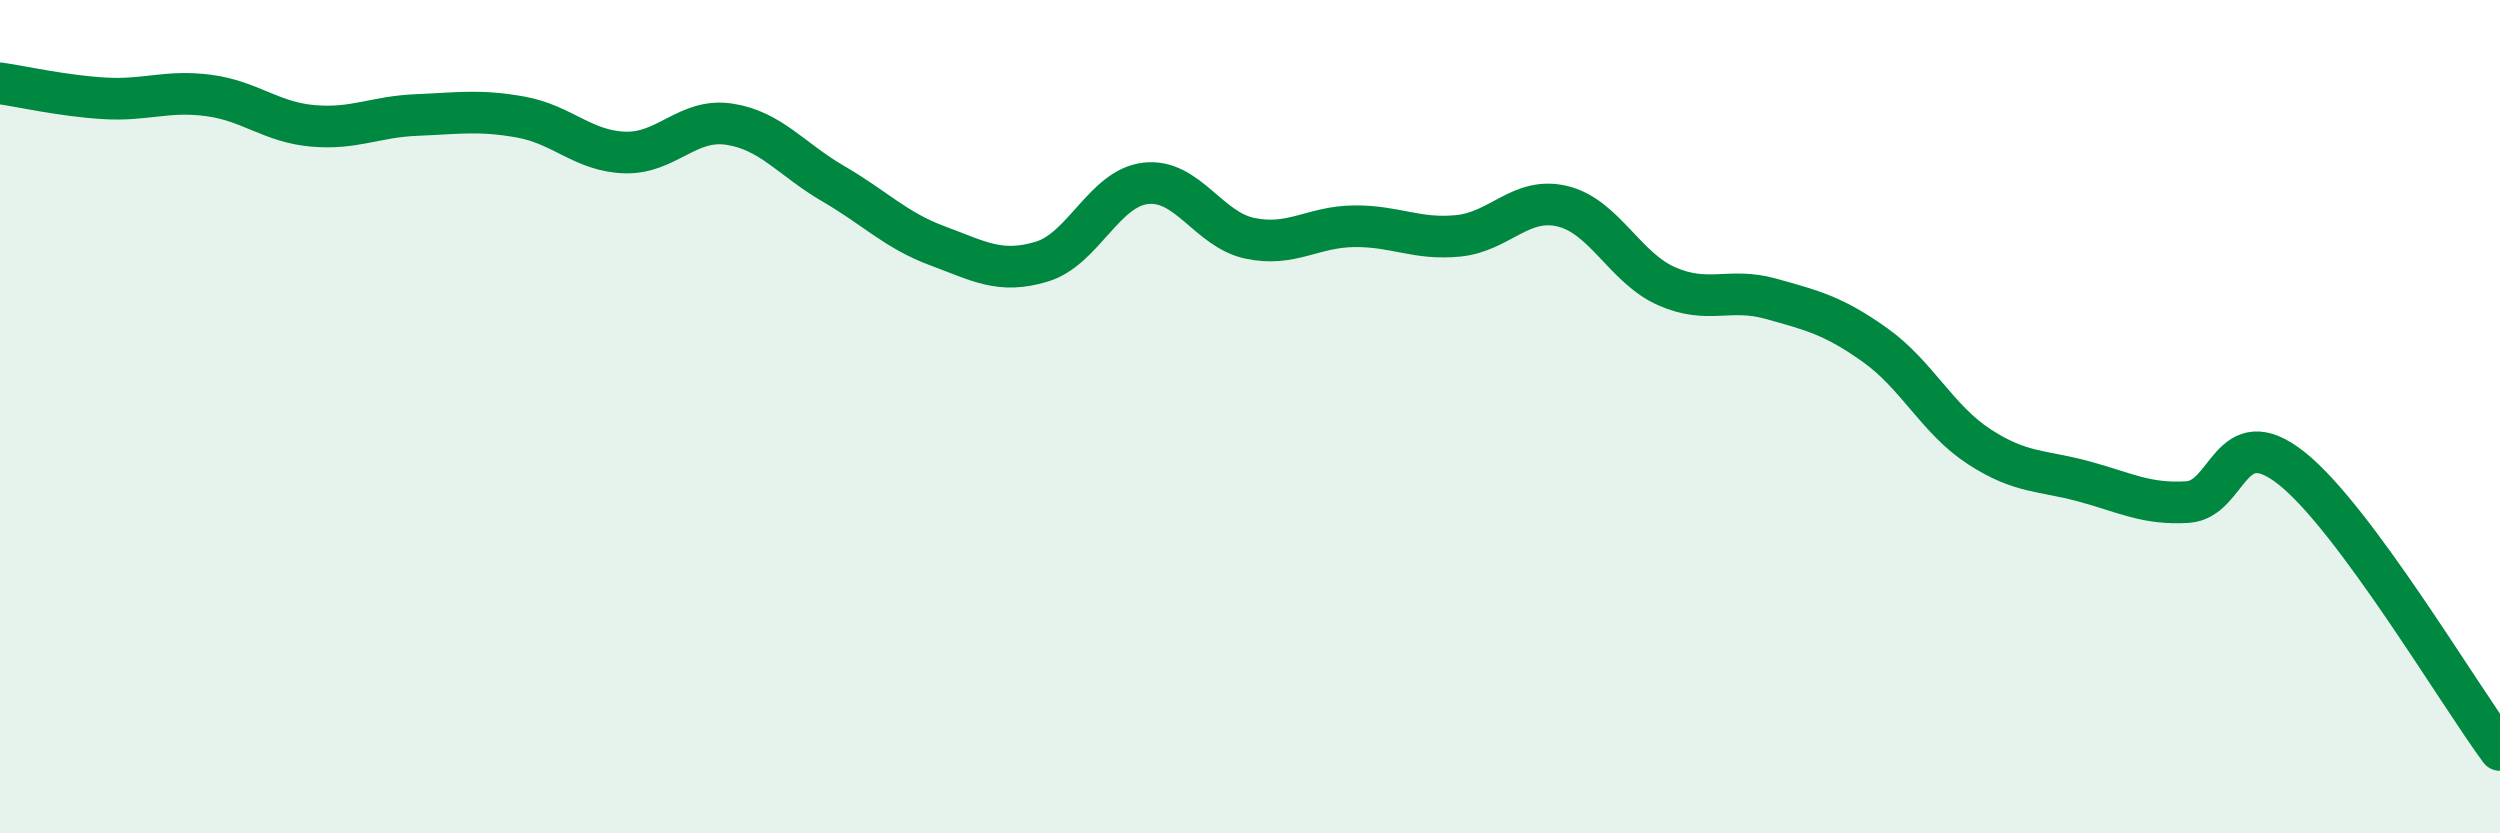
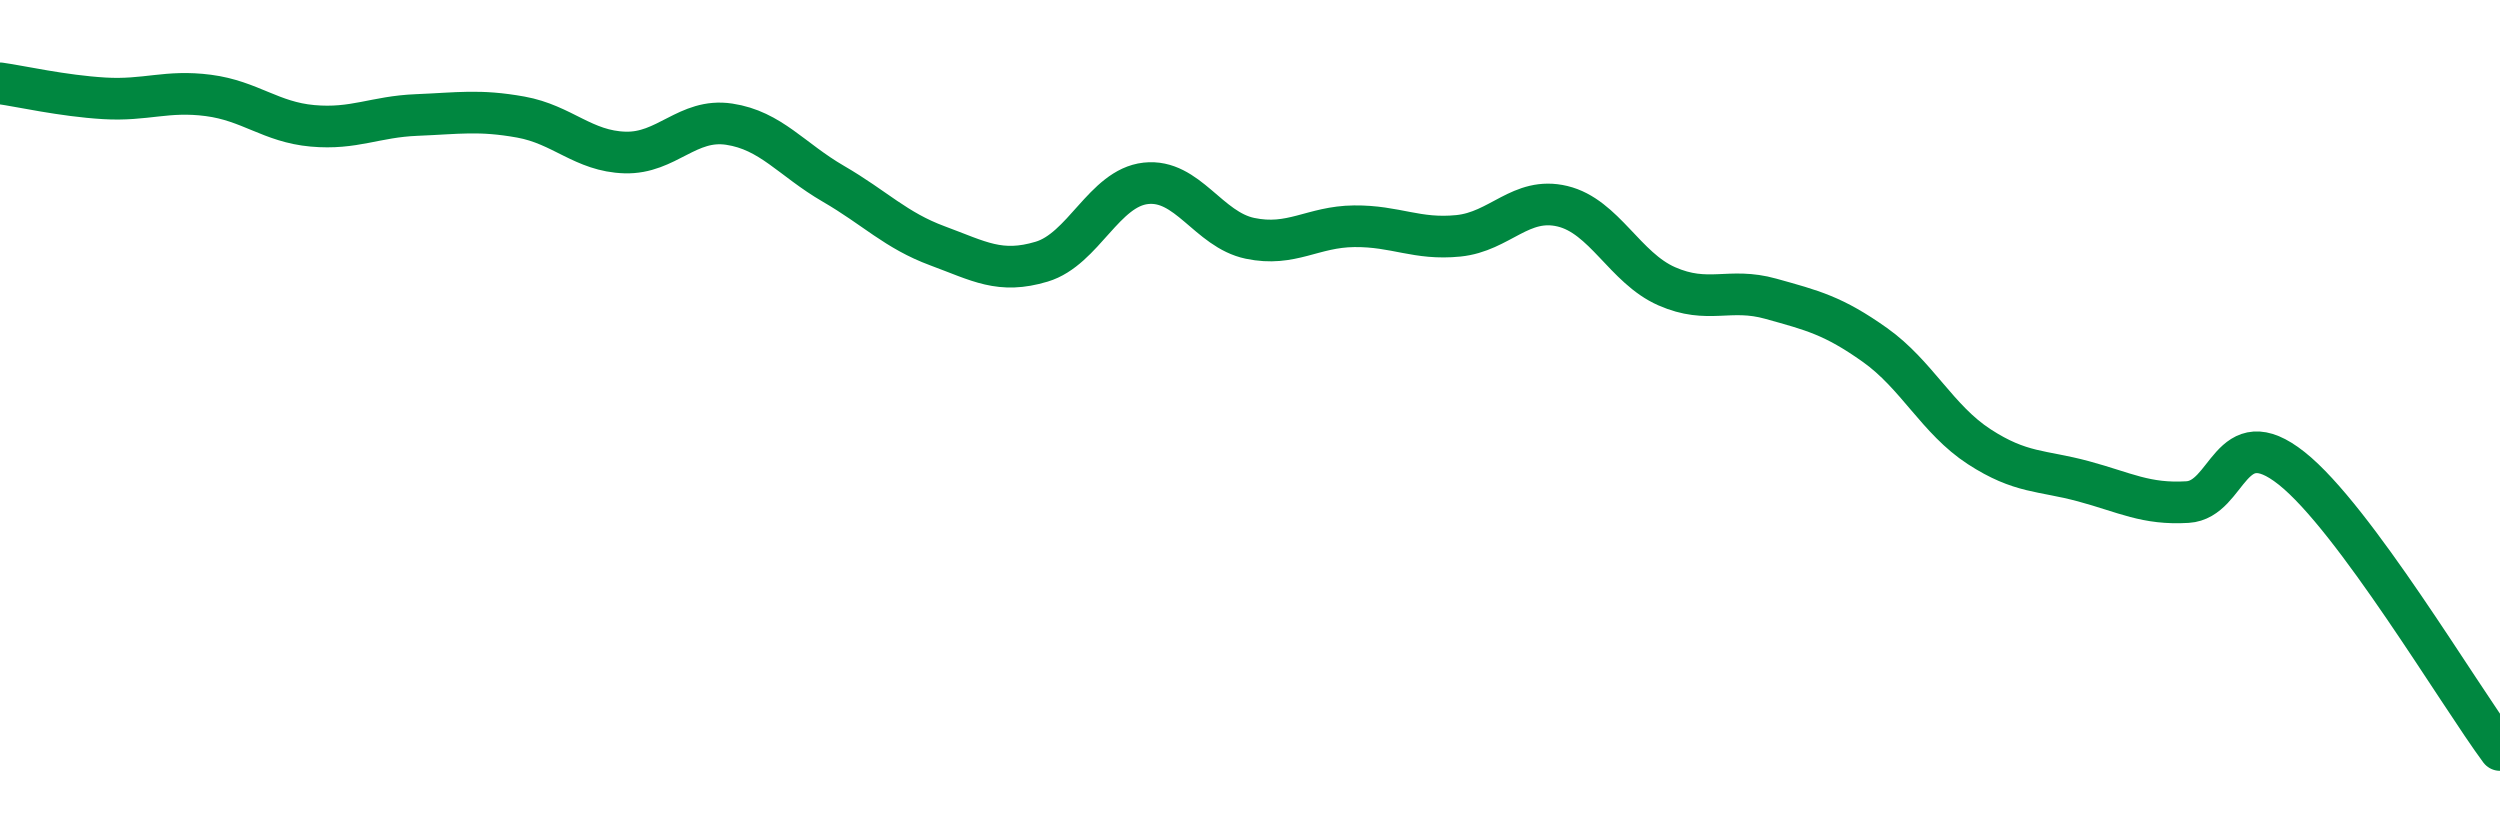
<svg xmlns="http://www.w3.org/2000/svg" width="60" height="20" viewBox="0 0 60 20">
-   <path d="M 0,2 C 0.5,2.07 1.5,2.3 2.5,2.36 C 3.5,2.42 4,2.16 5,2.29 C 6,2.42 6.5,2.93 7.5,3.02 C 8.5,3.11 9,2.8 10,2.76 C 11,2.72 11.5,2.63 12.5,2.81 C 13.5,2.99 14,3.63 15,3.66 C 16,3.69 16.5,2.83 17.5,2.98 C 18.5,3.13 19,3.83 20,4.41 C 21,4.99 21.5,5.53 22.5,5.9 C 23.5,6.27 24,6.58 25,6.28 C 26,5.98 26.5,4.51 27.5,4.4 C 28.5,4.29 29,5.51 30,5.72 C 31,5.93 31.5,5.44 32.5,5.43 C 33.5,5.42 34,5.76 35,5.66 C 36,5.56 36.5,4.71 37.5,4.95 C 38.5,5.19 39,6.43 40,6.87 C 41,7.31 41.5,6.89 42.5,7.17 C 43.5,7.45 44,7.57 45,8.28 C 46,8.99 46.5,10.07 47.5,10.72 C 48.5,11.37 49,11.28 50,11.55 C 51,11.82 51.5,12.11 52.5,12.05 C 53.5,11.99 53.5,10.05 55,11.24 C 56.5,12.43 59,16.65 60,18L60 20L0 20Z" fill="#008740" opacity="0.1" stroke-linecap="round" stroke-linejoin="round" />
  <path d="M 0,2 C 0.5,2.07 1.5,2.3 2.5,2.36 C 3.5,2.42 4,2.16 5,2.29 C 6,2.42 6.5,2.93 7.5,3.02 C 8.5,3.11 9,2.8 10,2.76 C 11,2.72 11.5,2.63 12.5,2.81 C 13.5,2.99 14,3.63 15,3.66 C 16,3.69 16.5,2.83 17.5,2.98 C 18.5,3.13 19,3.83 20,4.41 C 21,4.99 21.5,5.53 22.5,5.9 C 23.5,6.27 24,6.58 25,6.28 C 26,5.98 26.5,4.51 27.5,4.4 C 28.5,4.29 29,5.51 30,5.72 C 31,5.93 31.5,5.44 32.5,5.43 C 33.5,5.42 34,5.76 35,5.66 C 36,5.56 36.5,4.71 37.5,4.95 C 38.5,5.19 39,6.43 40,6.87 C 41,7.31 41.5,6.89 42.5,7.17 C 43.5,7.45 44,7.57 45,8.28 C 46,8.99 46.5,10.07 47.5,10.72 C 48.5,11.37 49,11.28 50,11.55 C 51,11.82 51.5,12.11 52.5,12.05 C 53.5,11.99 53.5,10.05 55,11.24 C 56.5,12.43 59,16.65 60,18" stroke="#008740" stroke-width="1" fill="none" stroke-linecap="round" stroke-linejoin="round" />
</svg>